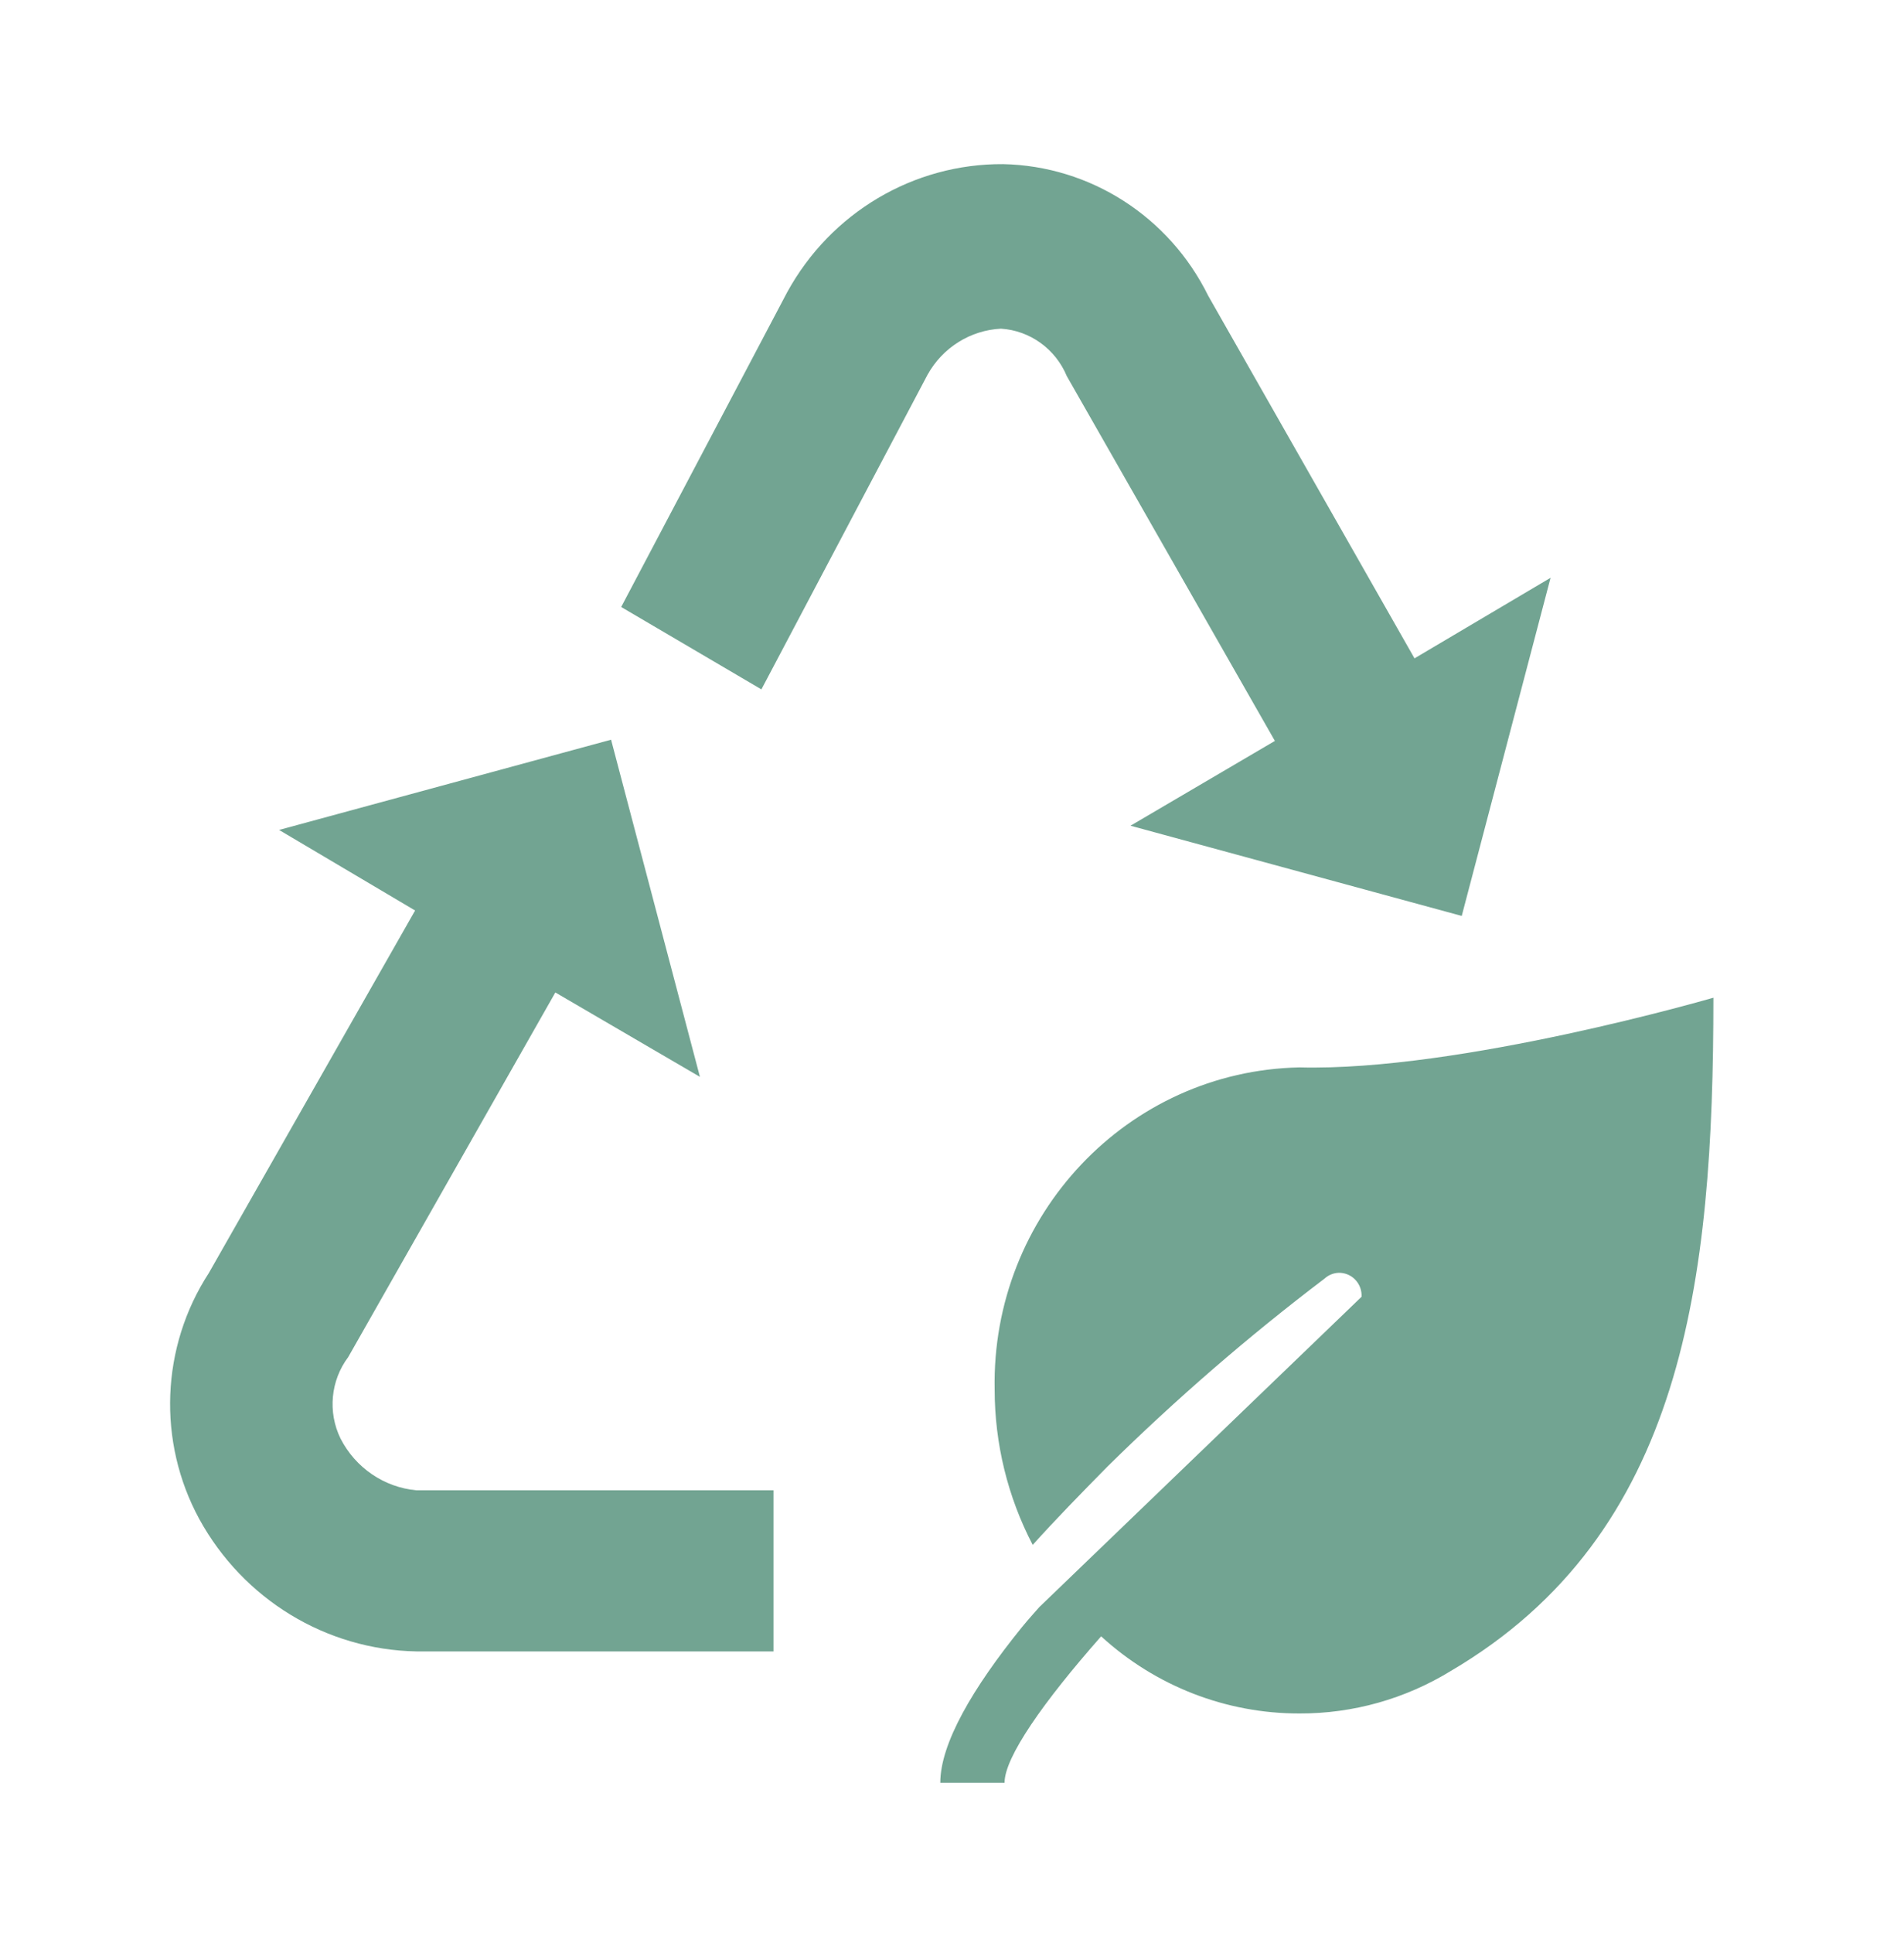
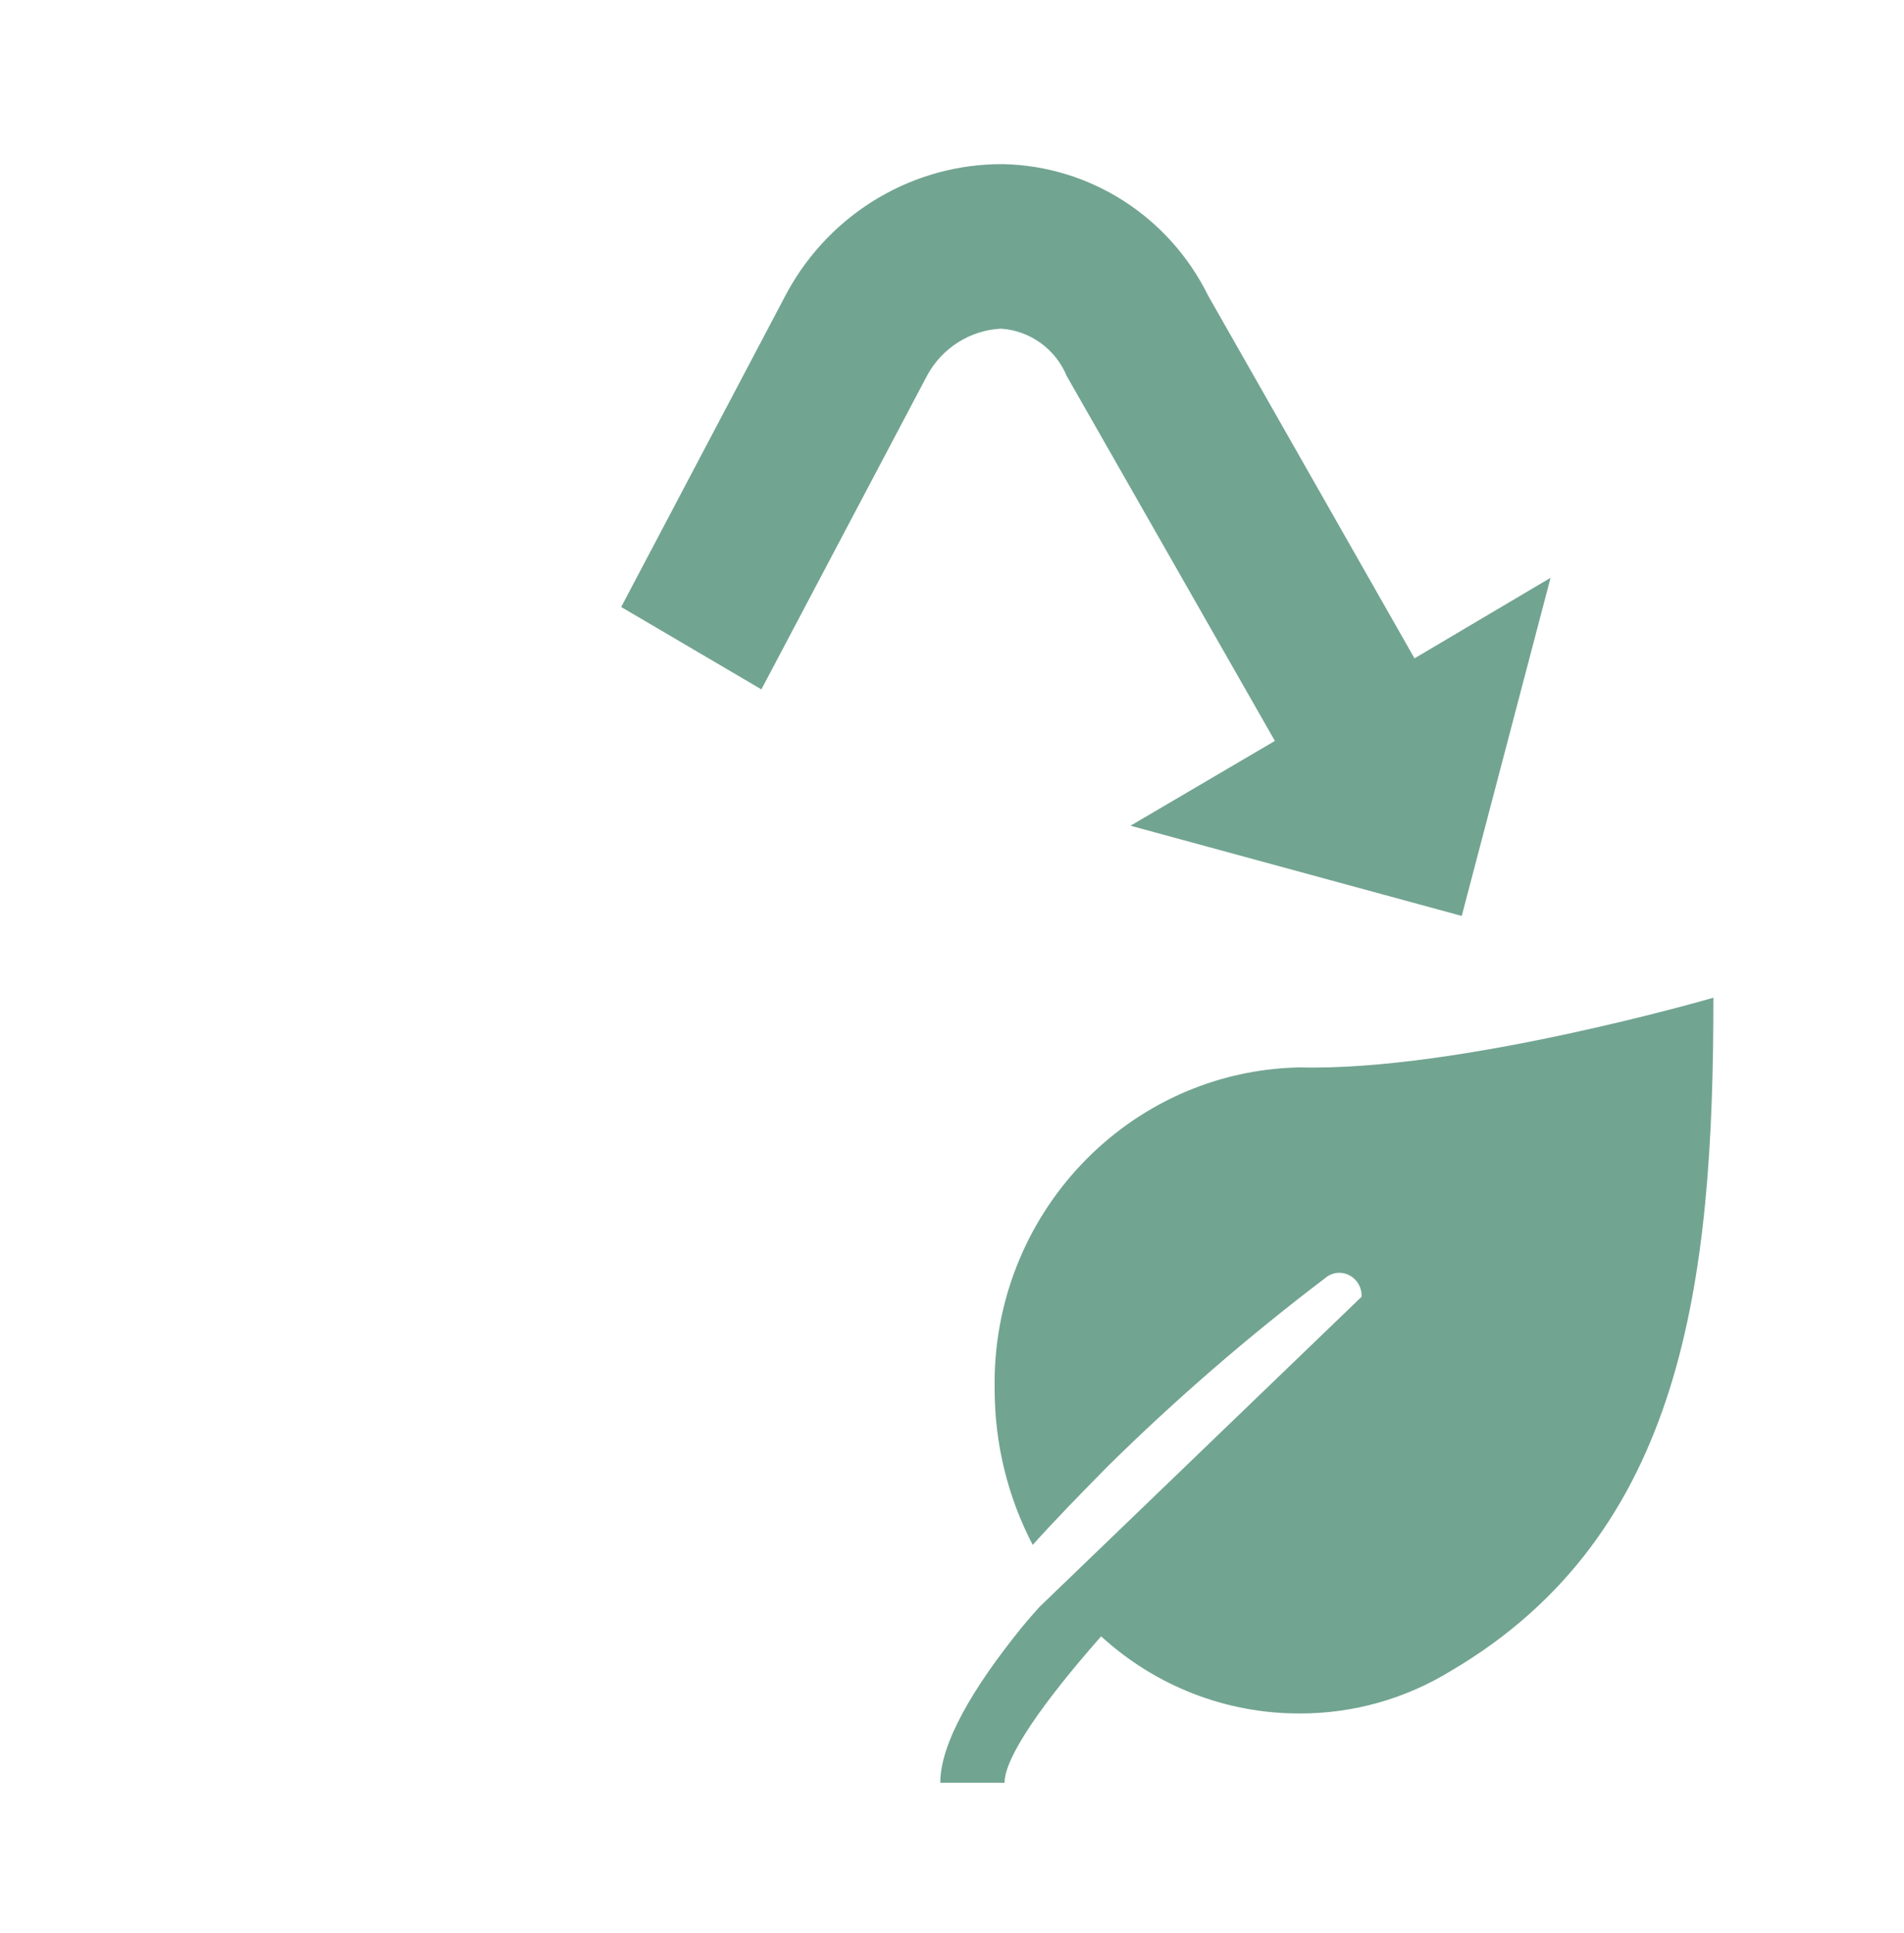
<svg xmlns="http://www.w3.org/2000/svg" width="67" height="68" xml:space="preserve" overflow="hidden">
  <g transform="translate(-245 -807)">
    <path d="M47.109 44.108C46.923 44.114 46.745 44.186 46.607 44.311 43.927 46.313 41.379 48.486 38.979 50.815 38.016 51.778 37.143 52.658 36.34 53.537 35.462 51.879 35.002 50.032 35.001 48.156 34.88 42.111 39.682 37.112 45.727 36.99 51.36 37.136 60.293 34.575 60.293 34.575 60.293 44.401 59.26 53.153 51.053 57.906 49.446 58.876 47.604 59.386 45.727 59.379 43.15 59.385 40.662 58.432 38.748 56.706 36.717 58.974 35.349 60.893 35.349 61.78L33.088 61.78C33.088 60.426 34.219 58.506 35.964 56.385 36.159 56.147 36.578 55.687 36.578 55.687L47.912 44.939C47.935 44.504 47.601 44.133 47.166 44.109 47.148 44.108 47.128 44.108 47.109 44.108Z" fill="#72A492" transform="matrix(1 0 0 1.015 245 807)" />
-     <path d="M11.983 49.852C12.51 50.867 13.518 51.543 14.656 51.646L27.219 51.646 27.219 57.229 14.656 57.229C11.474 57.171 8.563 55.425 7.014 52.644 5.531 49.96 5.66 46.675 7.349 44.115L14.607 31.553 9.82 28.761 21.503 25.634 24.63 37.318 19.542 34.393 12.255 47.026C11.634 47.839 11.528 48.935 11.983 49.852Z" fill="#72A492" transform="matrix(1 0 0 1.015 245 807)" />
    <path d="M21.859 21.035 27.7 10.127C29.233 7.37 32.147 5.668 35.301 5.688 38.367 5.751 41.146 7.509 42.517 10.252L49.775 22.815 54.563 20.023 51.437 31.741 39.781 28.615 44.862 25.676 37.541 13.037C37.143 12.093 36.246 11.455 35.224 11.39 34.148 11.443 33.173 12.044 32.642 12.981L26.793 23.89Z" fill="#72A492" transform="matrix(1 0 0 1.015 245 807)" />
  </g>
</svg>